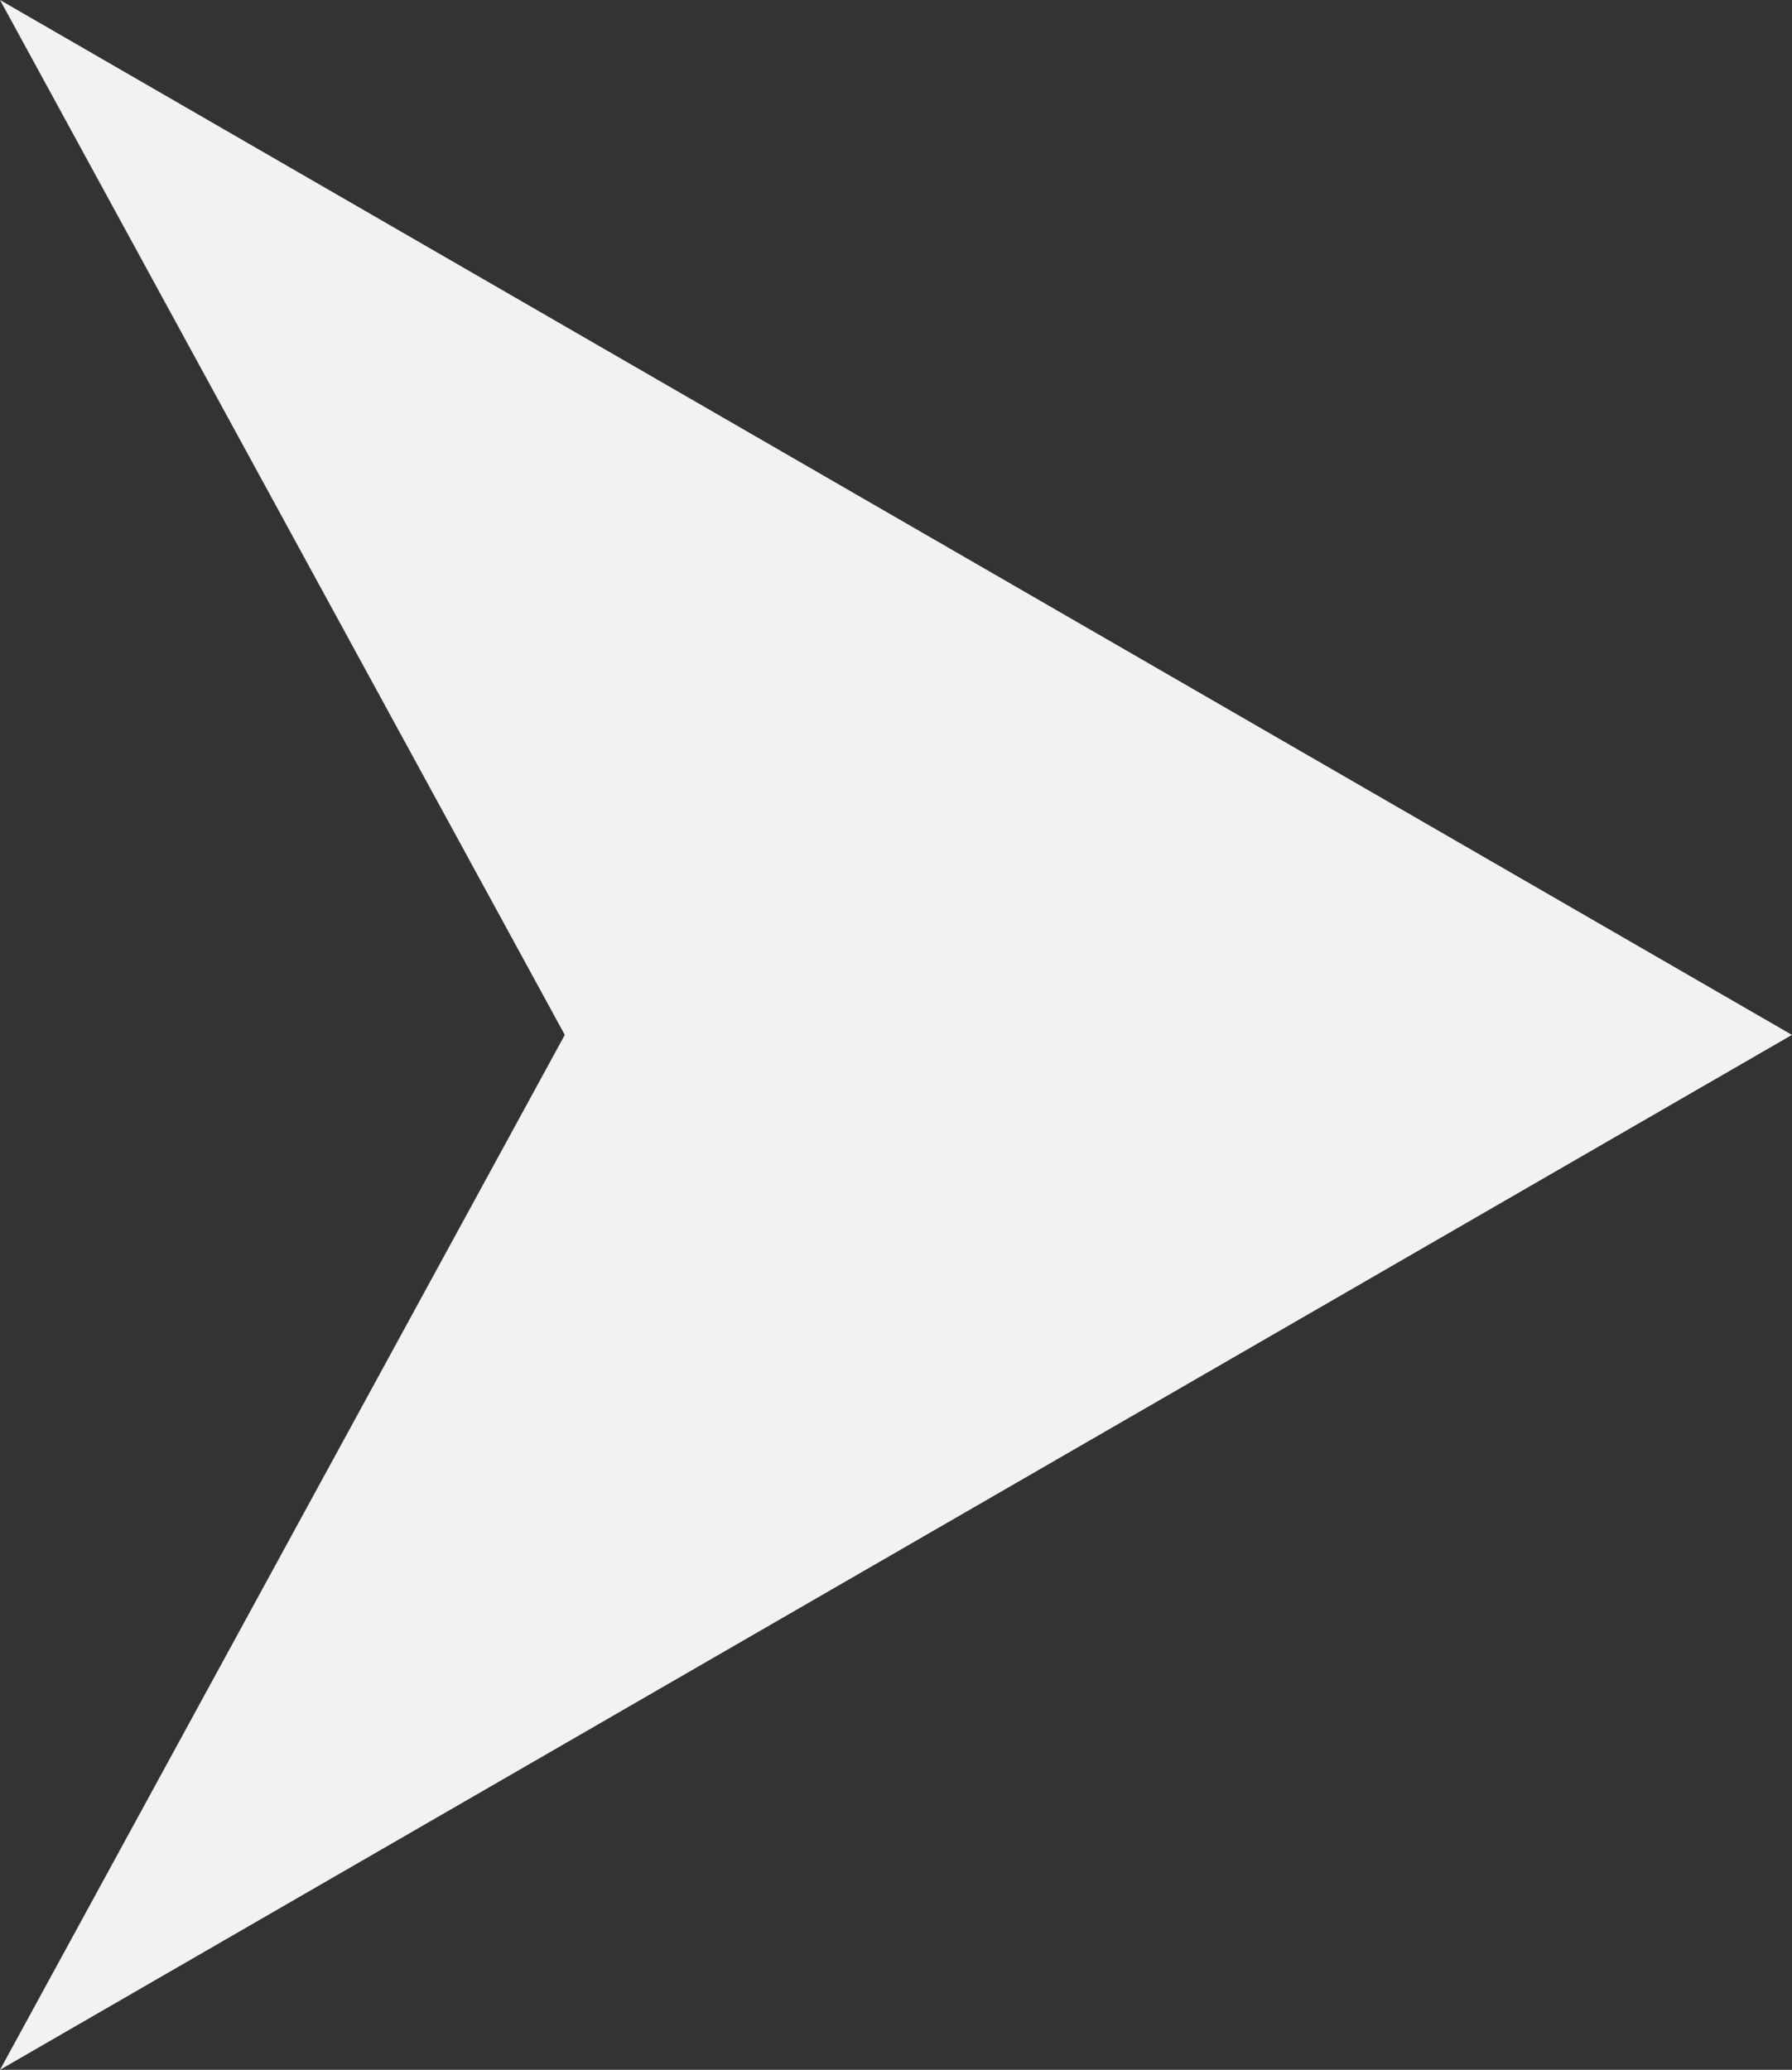
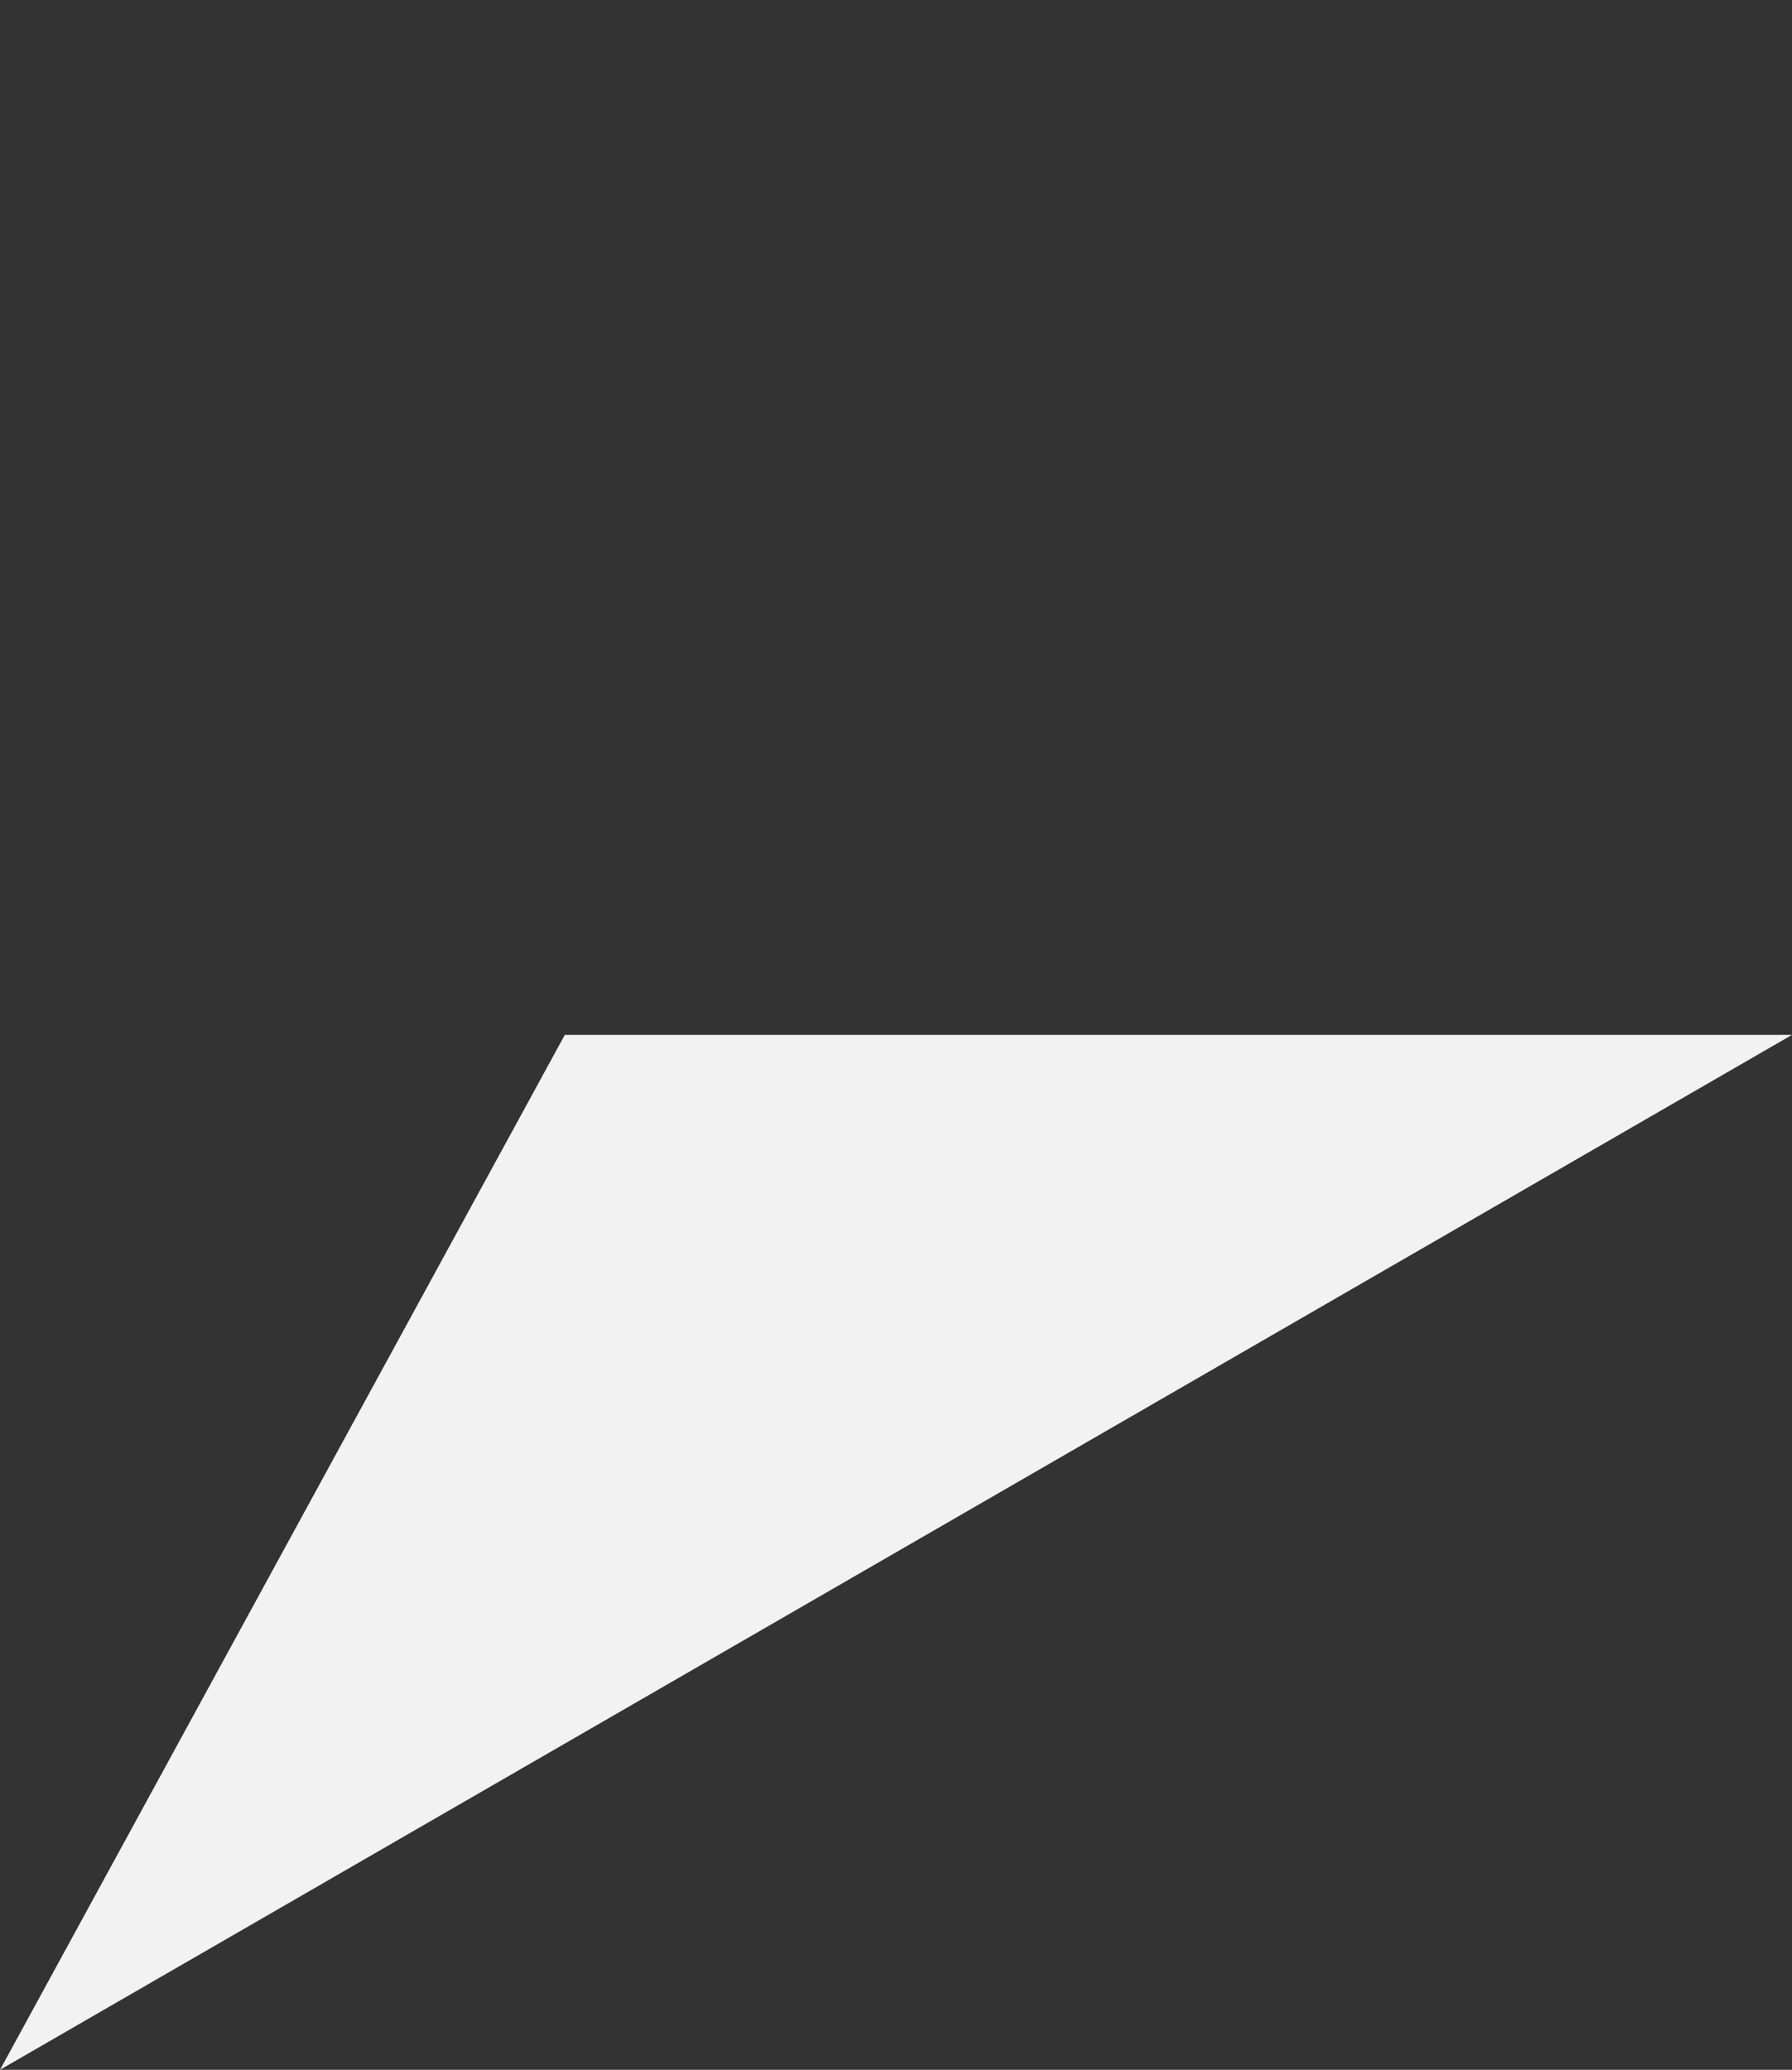
<svg xmlns="http://www.w3.org/2000/svg" height="912.2" preserveAspectRatio="xMidYMid meet" version="1.0" viewBox="105.0 43.9 790.0 912.2" width="790.0" zoomAndPan="magnify">
  <rect x="105.0" y="43.9" width="790.0" height="912.2" fill="#333333" stroke="none" />
  <g id="change1_1">
-     <path d="M 105.016 956.09 L 353.992 500 L 105.016 43.91 L 894.984 500 L 105.016 956.09" fill="#f2f2f2" />
+     <path d="M 105.016 956.09 L 353.992 500 L 894.984 500 L 105.016 956.09" fill="#f2f2f2" />
  </g>
</svg>